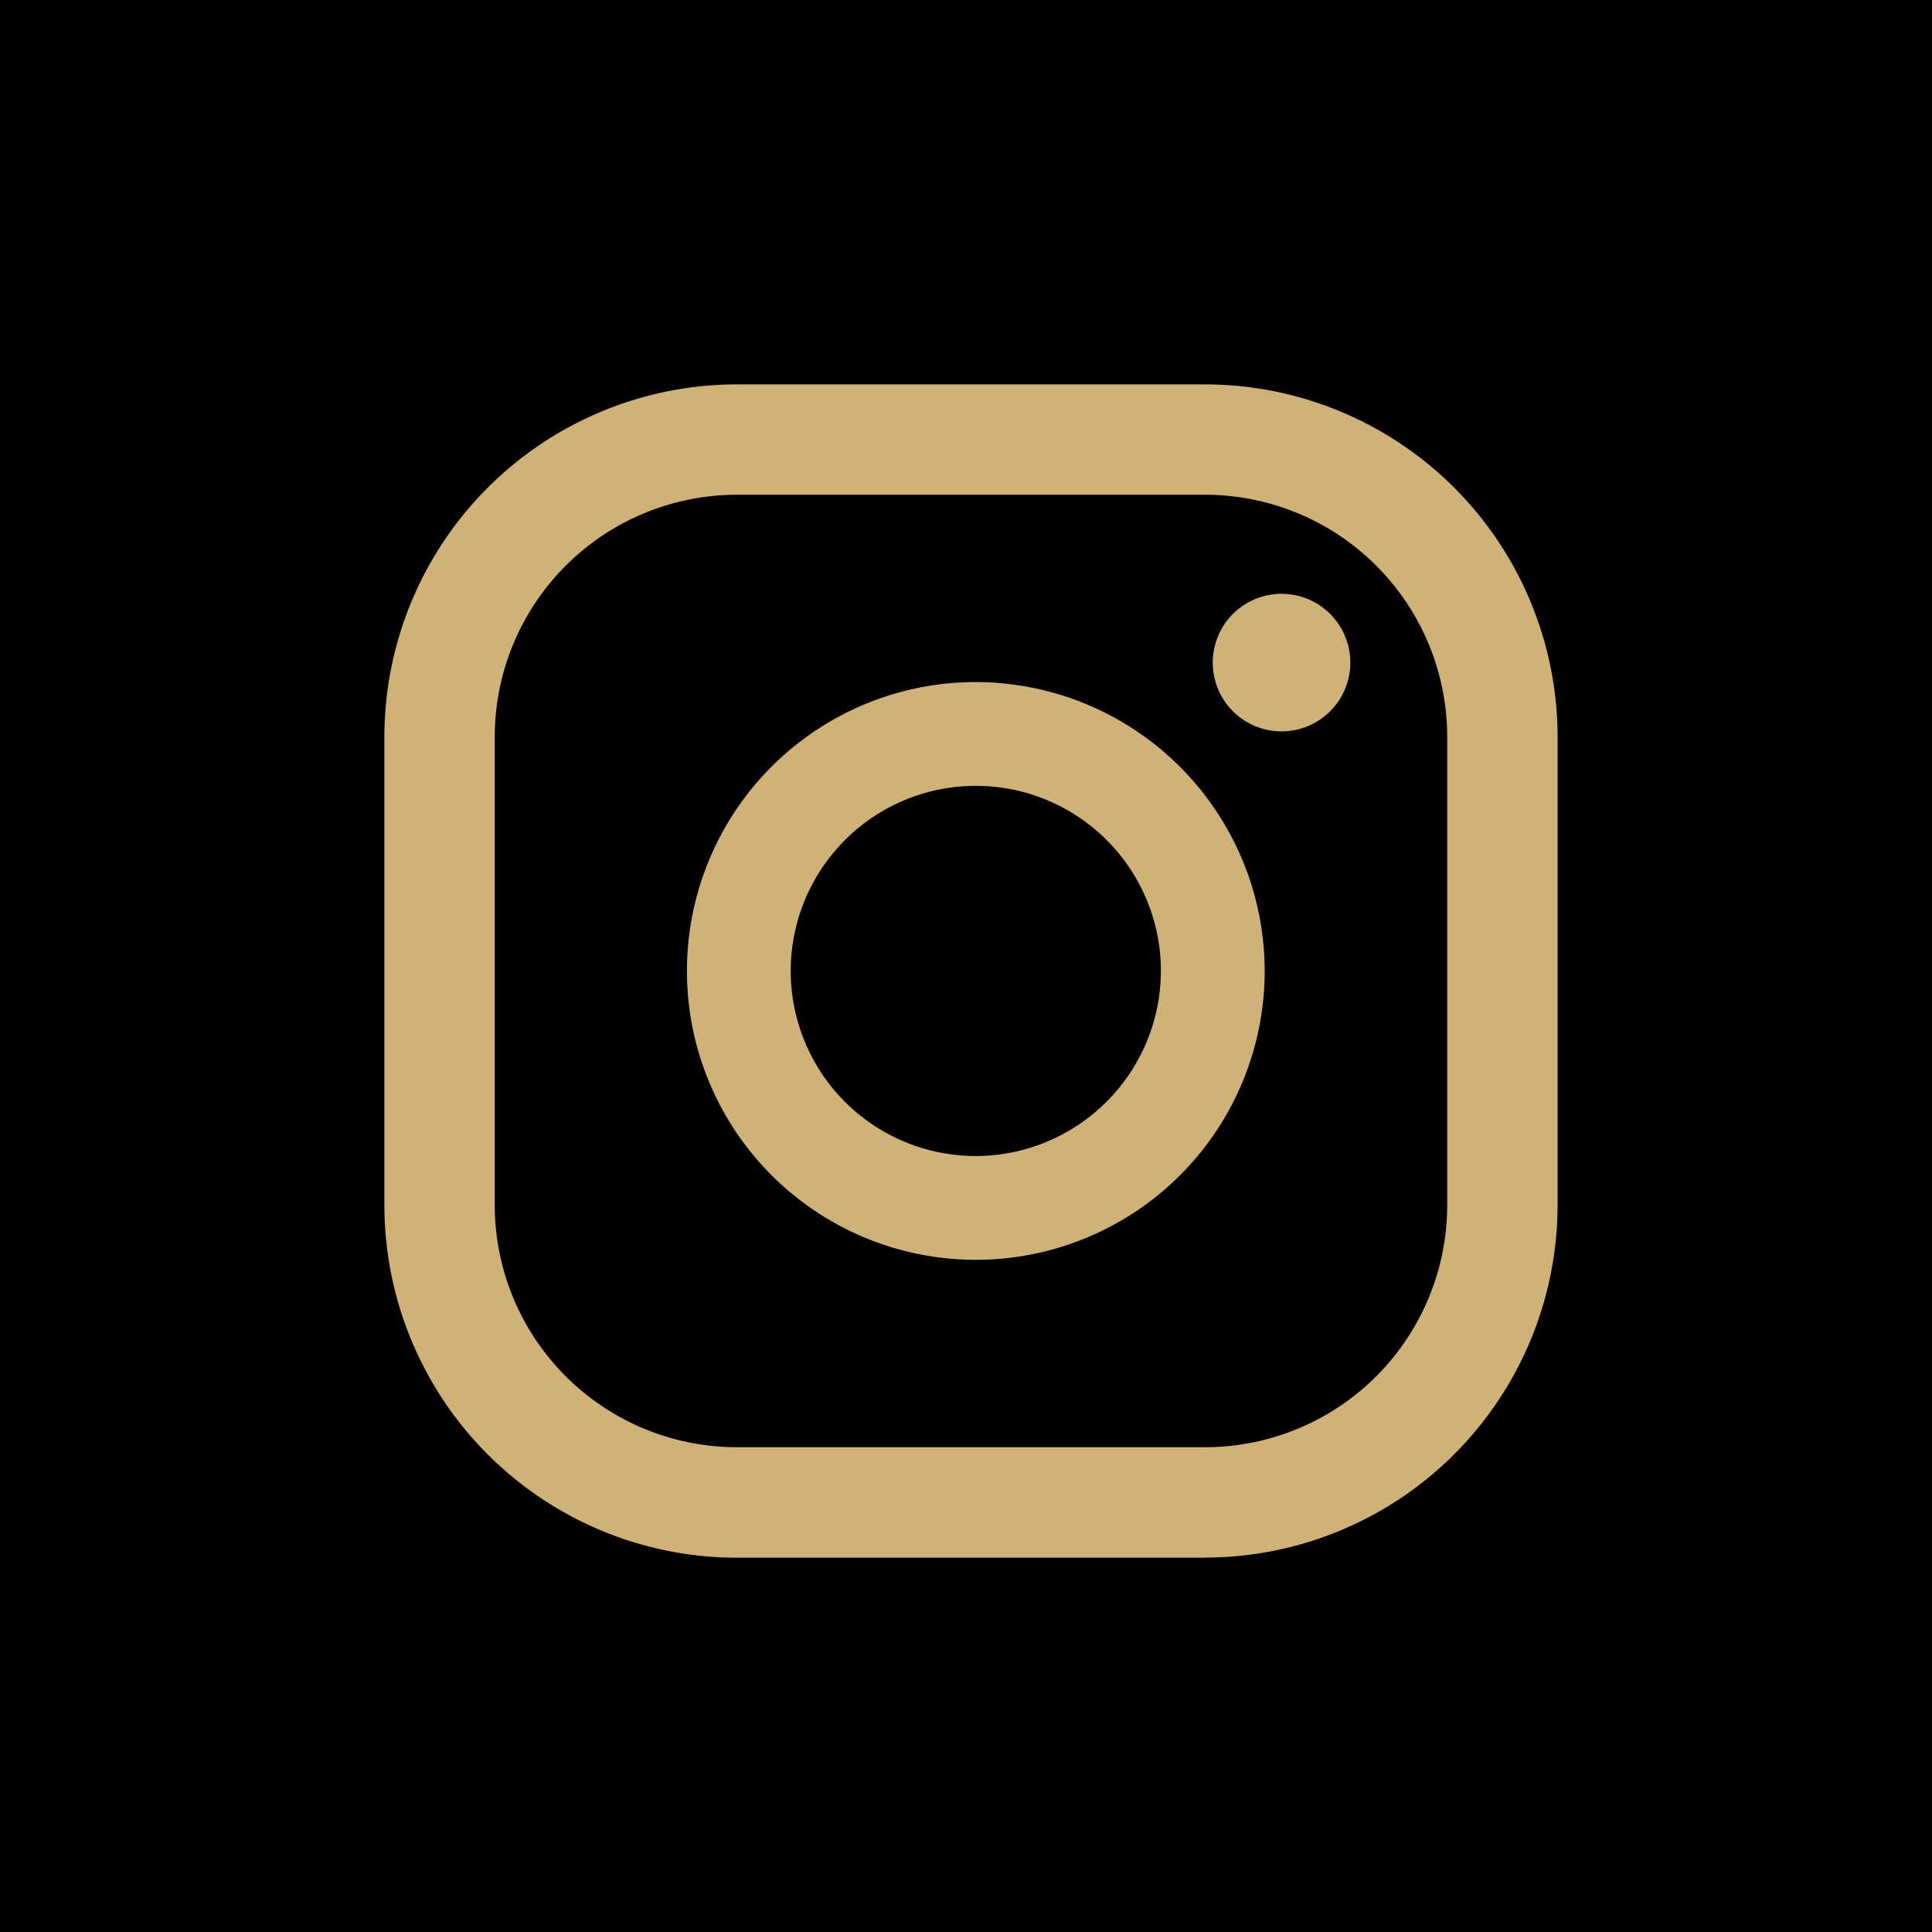
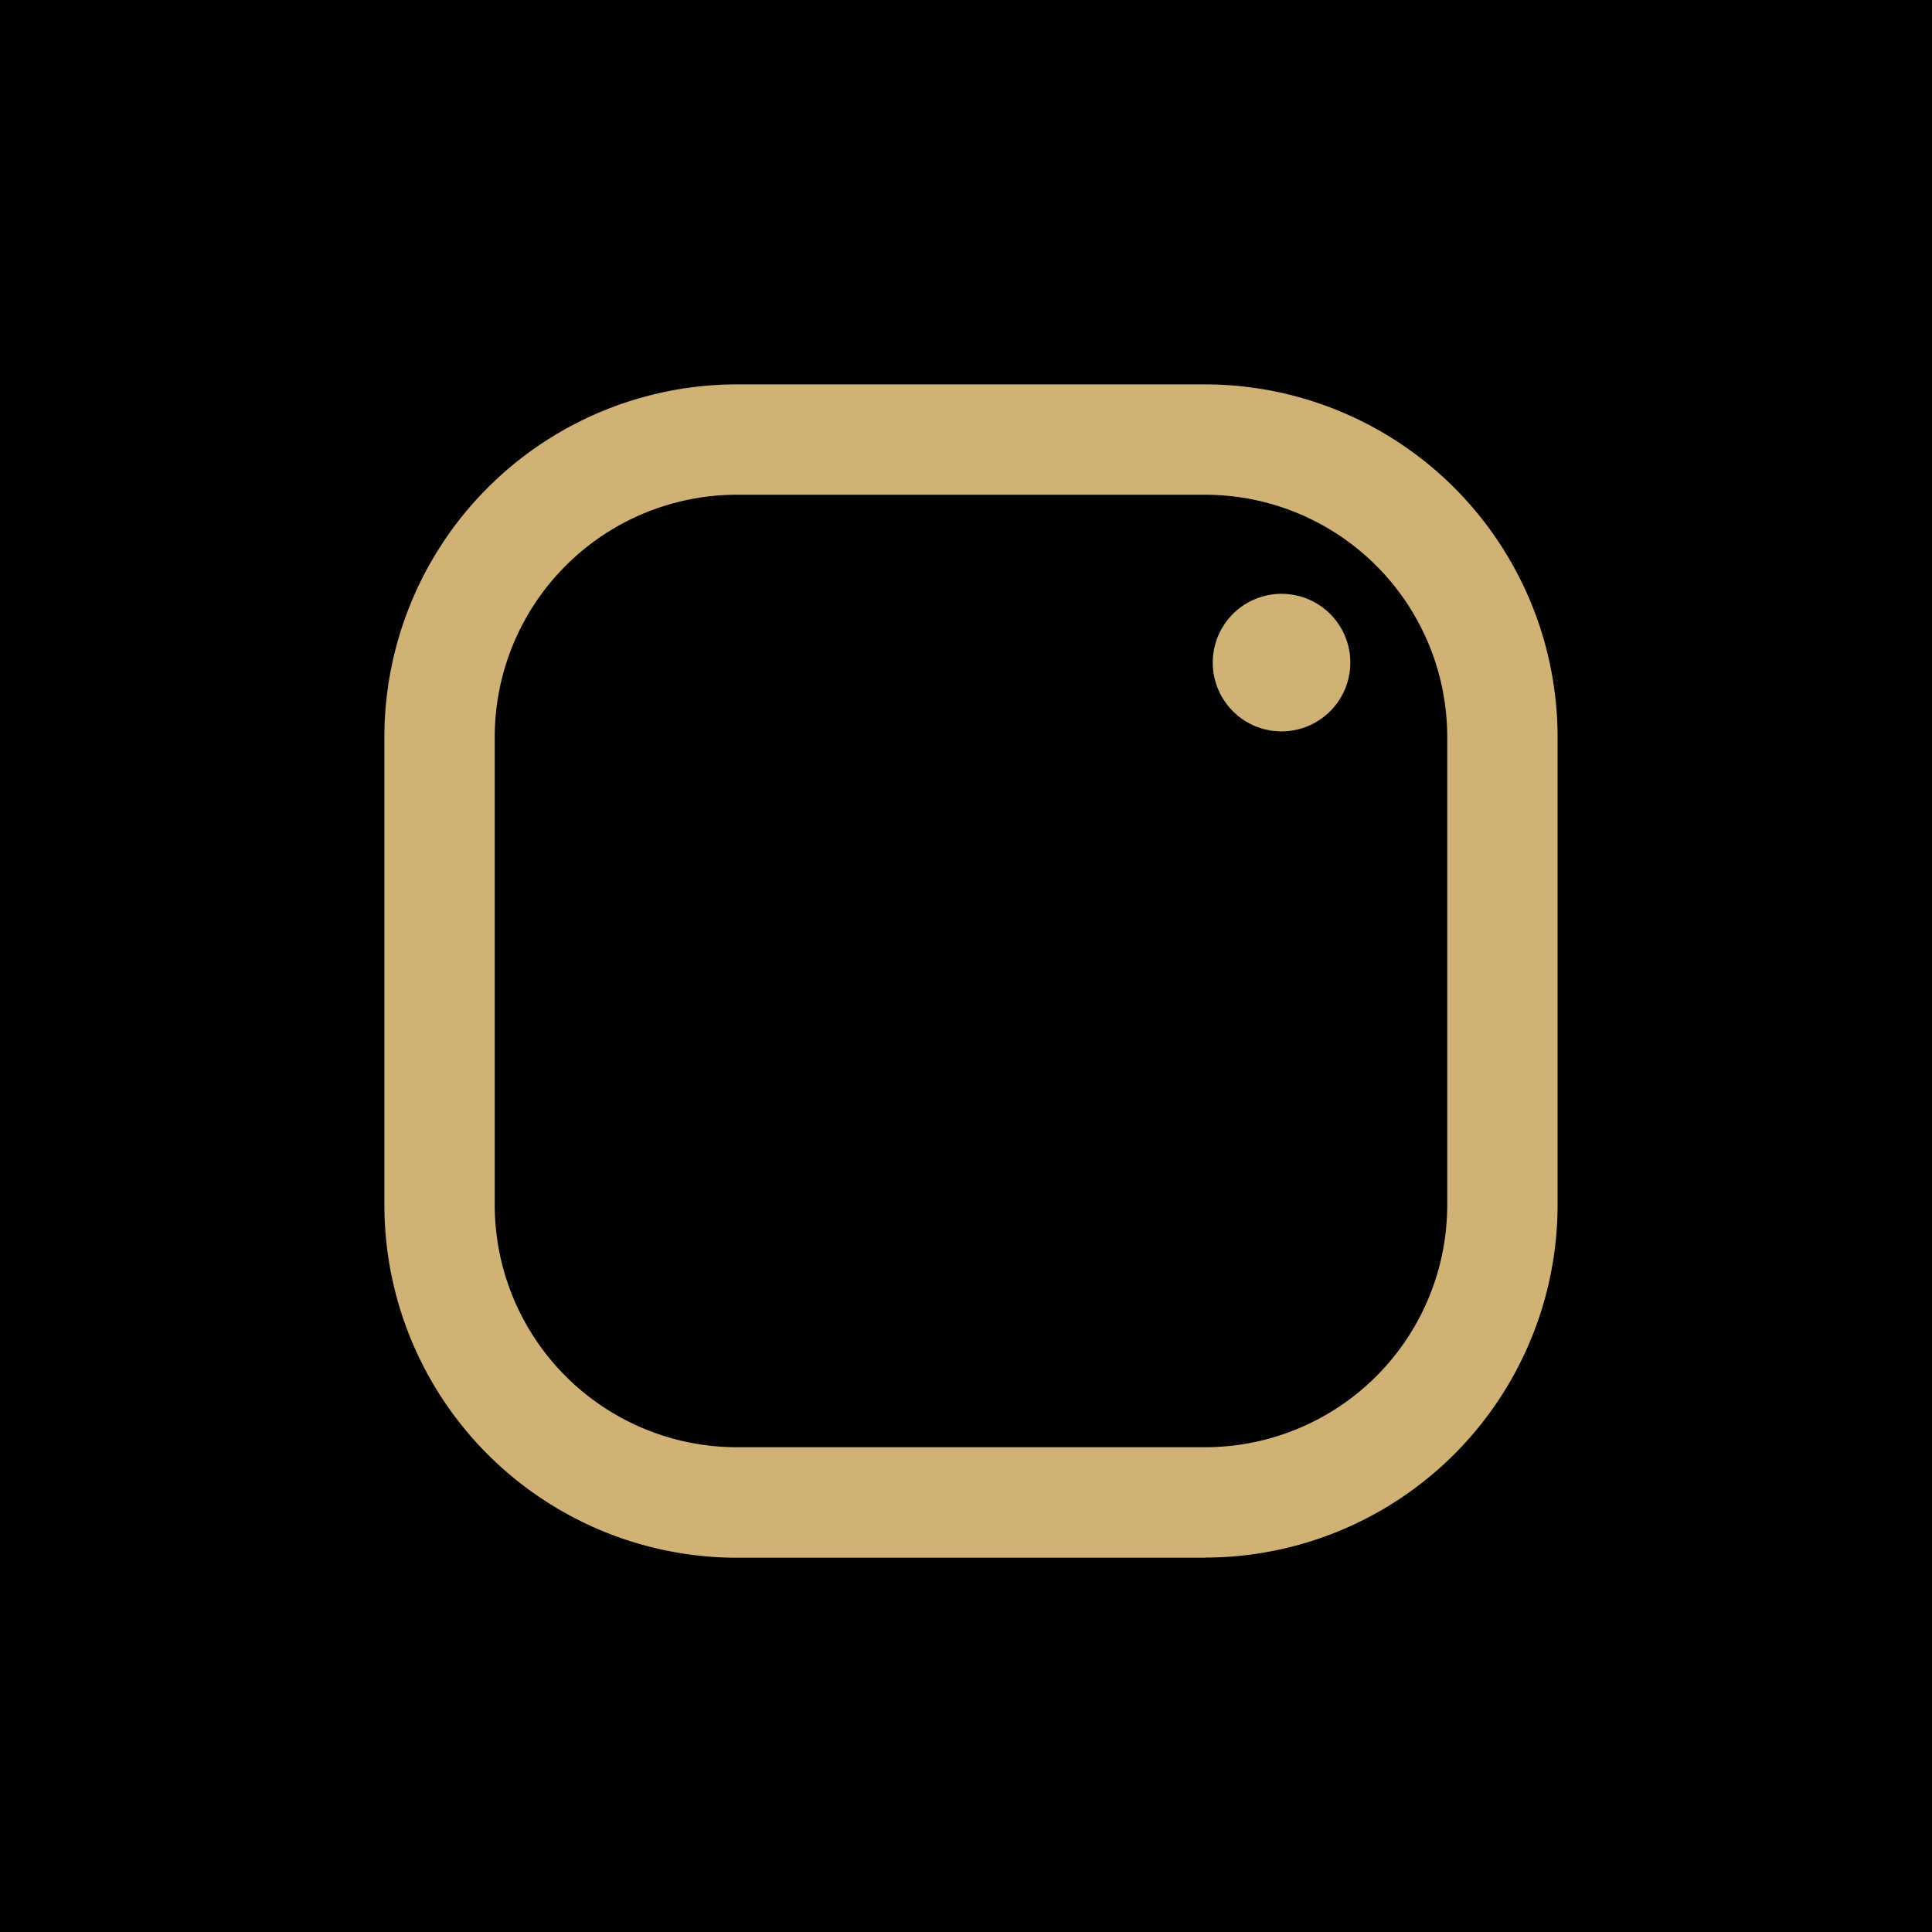
<svg xmlns="http://www.w3.org/2000/svg" width="25" height="25" viewBox="0 0 25 25">
  <g id="Group_791" data-name="Group 791" transform="translate(-1592 68)">
    <rect id="Rectangle_190" data-name="Rectangle 190" width="25" height="25" transform="translate(1592 -68)" />
    <g id="Group_781" data-name="Group 781" transform="translate(1596.974 -63.026)">
      <path id="Path_26" data-name="Path 26" d="M62.973,31.085a.89.89,0,1,0,.89.89.89.89,0,0,0-.89-.89" transform="translate(-51.364 -28.375)" fill="#d0b277" />
-       <path id="Path_27" data-name="Path 27" d="M39.542,35.493a3.738,3.738,0,1,0,3.738,3.738,3.743,3.743,0,0,0-3.738-3.738m0,6.133a2.395,2.395,0,1,1,2.395-2.395,2.4,2.4,0,0,1-2.395,2.395" transform="translate(-31.889 -31.641)" fill="#d0b277" />
      <path id="Path_28" data-name="Path 28" d="M31.309,35.8H25.248a4.565,4.565,0,0,1-4.56-4.56V25.177a4.565,4.565,0,0,1,4.56-4.56h6.061a4.565,4.565,0,0,1,4.56,4.56v6.061a4.565,4.565,0,0,1-4.56,4.56M25.248,22.045a3.135,3.135,0,0,0-3.132,3.132v6.061a3.135,3.135,0,0,0,3.132,3.132h6.061a3.135,3.135,0,0,0,3.132-3.132V25.177a3.135,3.135,0,0,0-3.132-3.132Z" transform="translate(-20.688 -20.617)" fill="#d0b277" />
    </g>
  </g>
</svg>